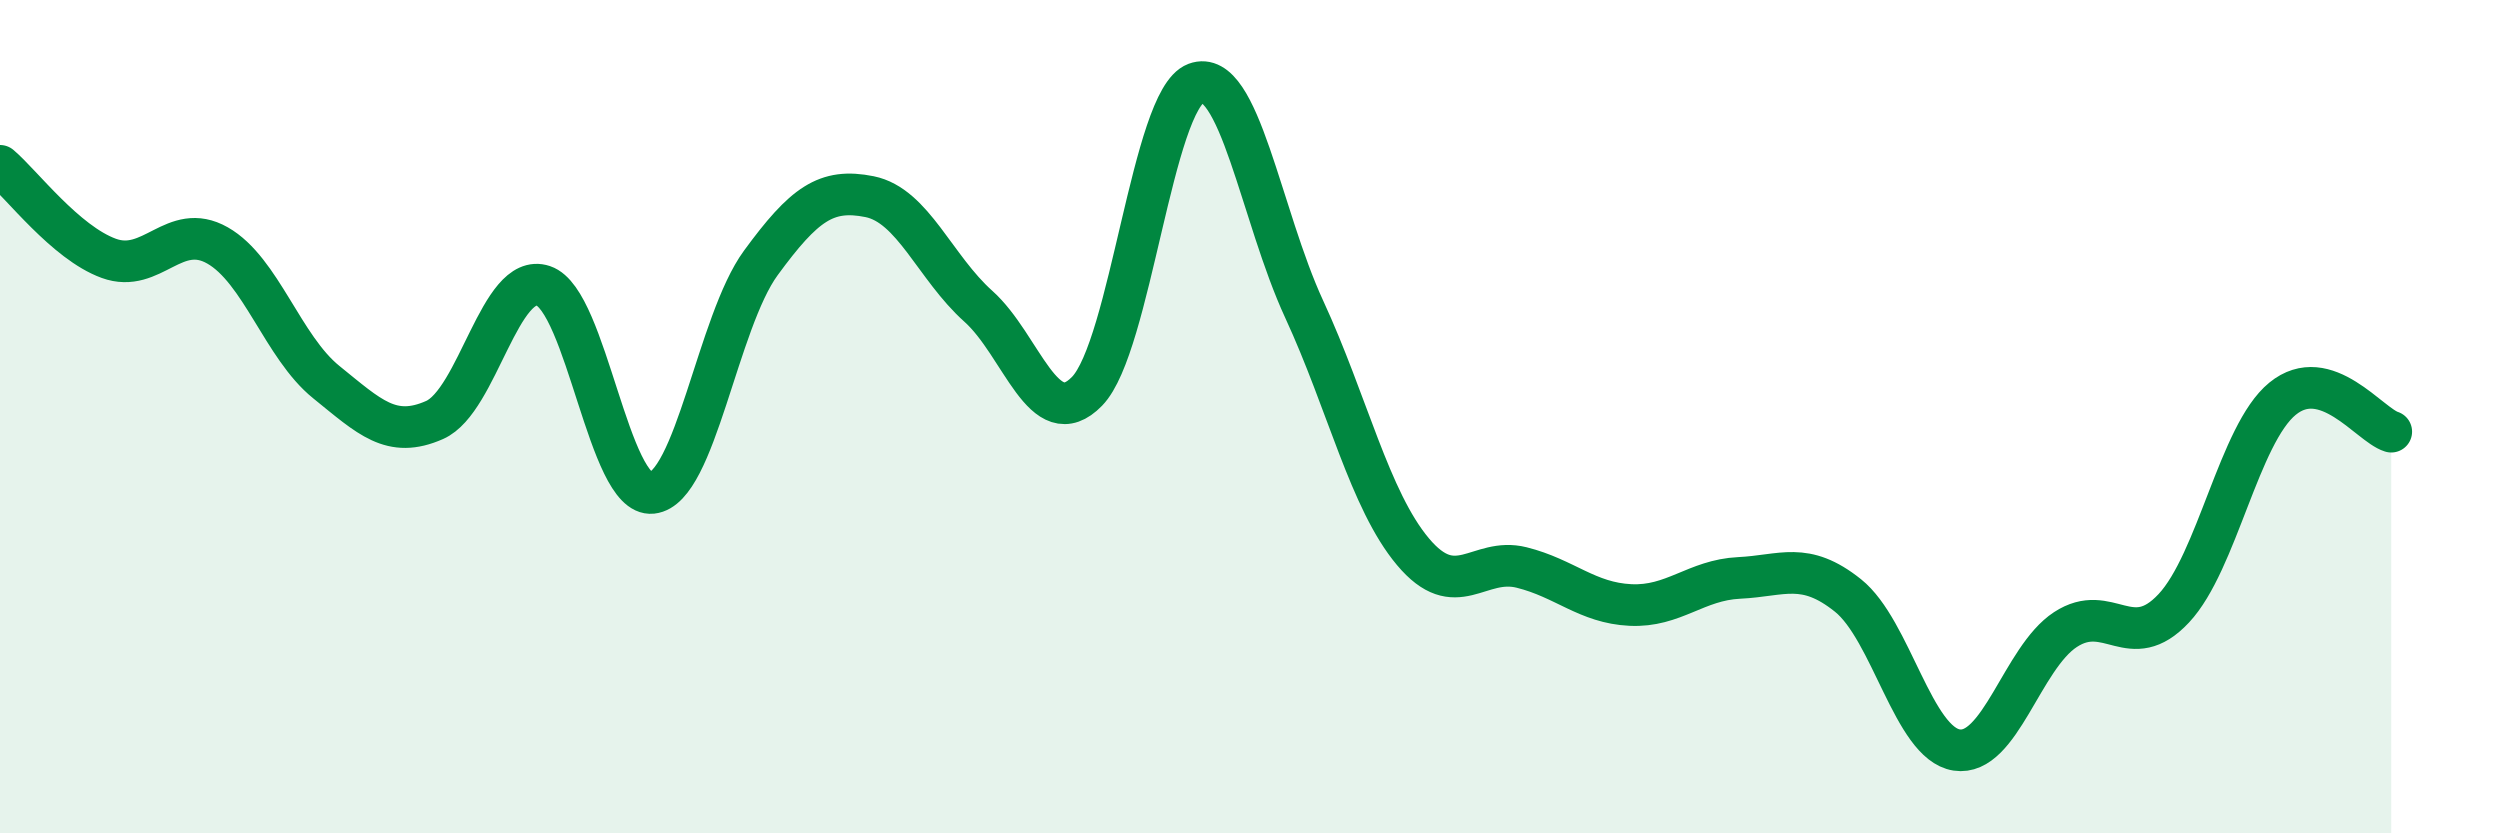
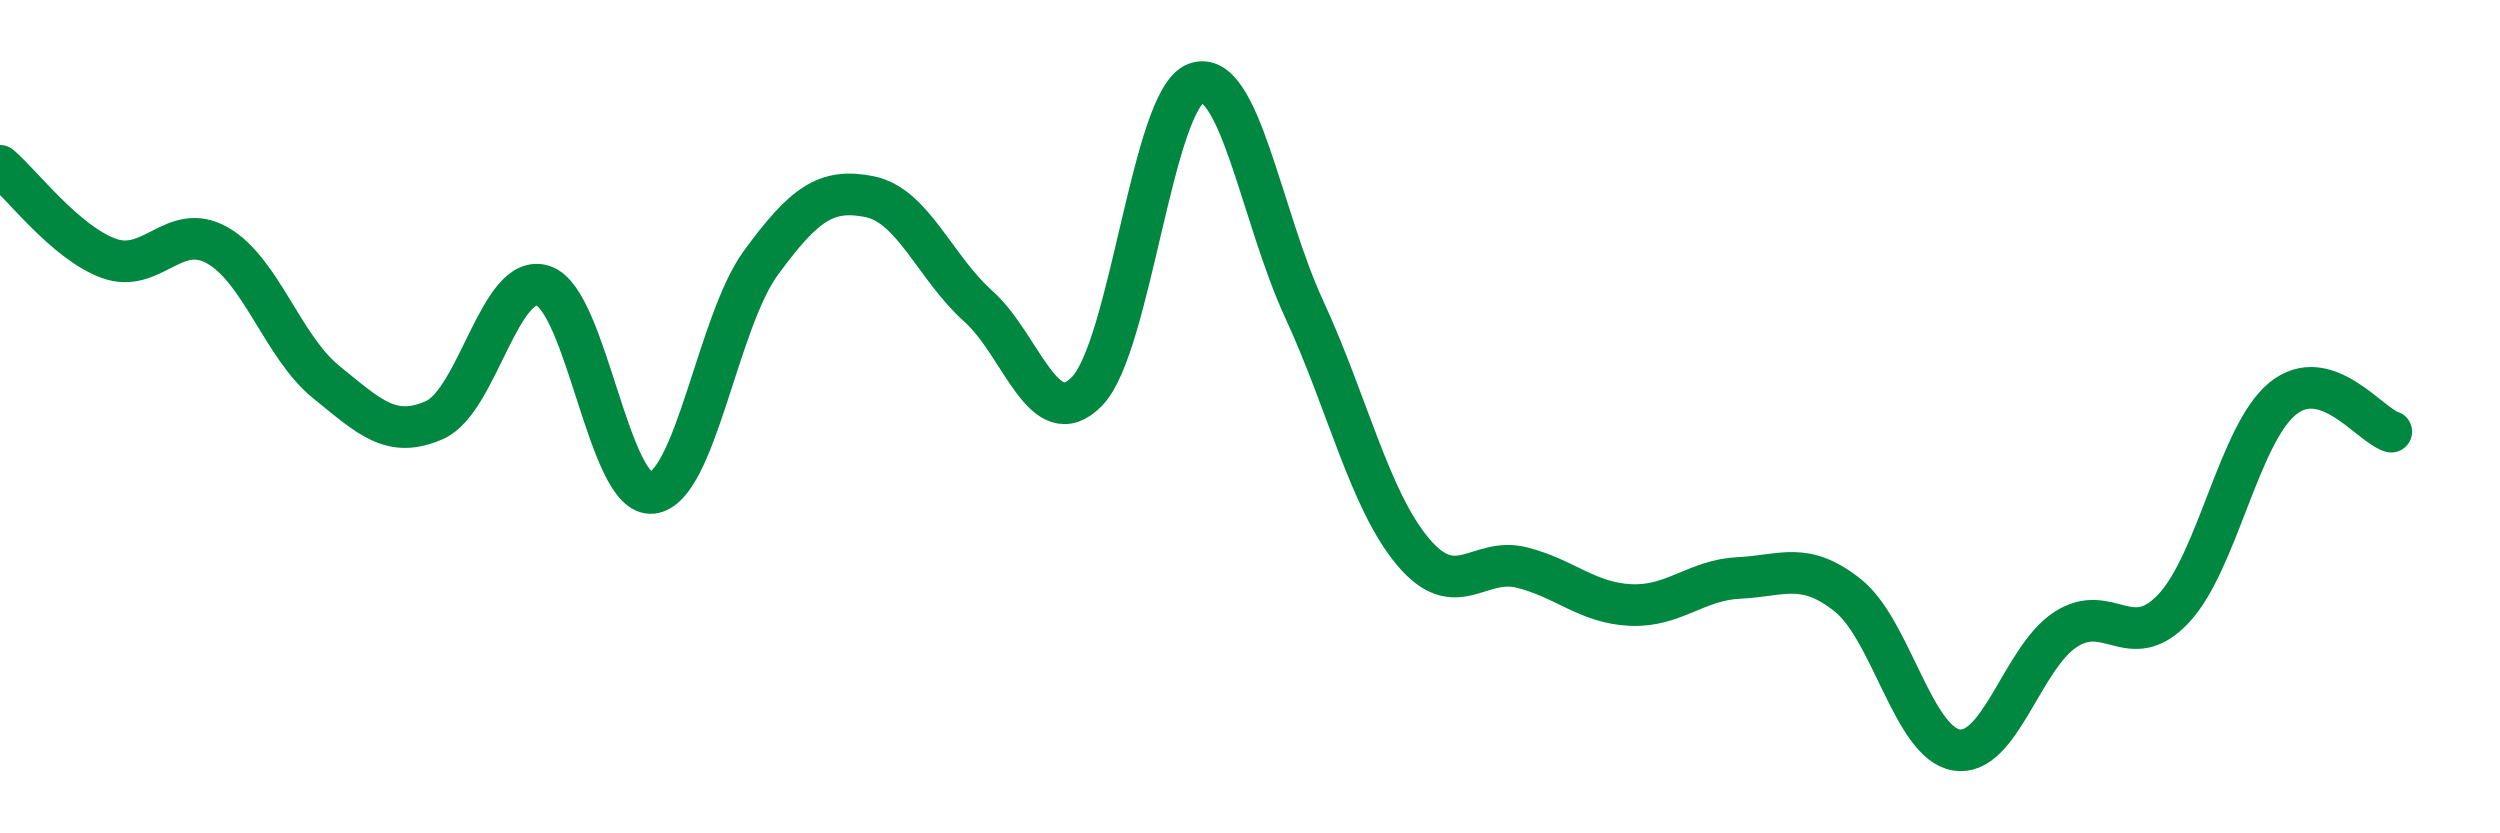
<svg xmlns="http://www.w3.org/2000/svg" width="60" height="20" viewBox="0 0 60 20">
-   <path d="M 0,3.98 C 0.52,4.42 1.57,5.82 2.61,6.2 C 3.65,6.58 4.18,5.3 5.22,5.89 C 6.26,6.48 6.79,8.33 7.83,9.17 C 8.87,10.01 9.39,10.54 10.43,10.08 C 11.47,9.62 12,6.51 13.04,6.86 C 14.08,7.21 14.61,11.94 15.65,11.83 C 16.69,11.72 17.22,7.73 18.26,6.31 C 19.3,4.89 19.83,4.51 20.87,4.72 C 21.91,4.93 22.44,6.42 23.48,7.35 C 24.52,8.28 25.05,10.46 26.09,9.39 C 27.13,8.32 27.66,2.39 28.7,2 C 29.74,1.61 30.26,5.17 31.3,7.42 C 32.34,9.67 32.87,12 33.91,13.24 C 34.95,14.48 35.48,13.36 36.52,13.62 C 37.56,13.88 38.09,14.47 39.13,14.52 C 40.17,14.57 40.7,13.92 41.74,13.87 C 42.78,13.82 43.31,13.46 44.35,14.29 C 45.39,15.12 45.92,17.84 46.96,18 C 48,18.16 48.53,15.79 49.57,15.11 C 50.61,14.43 51.13,15.71 52.17,14.6 C 53.21,13.49 53.74,10.42 54.78,9.57 C 55.82,8.72 56.87,10.2 57.39,10.36L57.39 20L0 20Z" fill="#008740" opacity="0.1" stroke-linecap="round" stroke-linejoin="round" />
  <path d="M 0,3.98 C 0.52,4.42 1.57,5.82 2.61,6.2 C 3.65,6.58 4.18,5.3 5.22,5.89 C 6.26,6.48 6.79,8.33 7.83,9.17 C 8.87,10.01 9.39,10.54 10.43,10.08 C 11.47,9.62 12,6.51 13.04,6.86 C 14.08,7.21 14.61,11.94 15.65,11.83 C 16.69,11.72 17.22,7.73 18.26,6.31 C 19.3,4.89 19.83,4.51 20.87,4.72 C 21.91,4.93 22.44,6.42 23.48,7.35 C 24.52,8.28 25.05,10.46 26.09,9.39 C 27.13,8.32 27.66,2.39 28.7,2 C 29.74,1.61 30.26,5.17 31.3,7.42 C 32.34,9.67 32.87,12 33.91,13.24 C 34.95,14.48 35.48,13.36 36.52,13.62 C 37.56,13.88 38.09,14.47 39.13,14.52 C 40.17,14.57 40.7,13.92 41.74,13.87 C 42.78,13.82 43.31,13.46 44.35,14.29 C 45.39,15.12 45.92,17.84 46.96,18 C 48,18.16 48.53,15.79 49.57,15.11 C 50.61,14.43 51.13,15.71 52.17,14.6 C 53.21,13.49 53.74,10.42 54.78,9.57 C 55.82,8.72 56.87,10.2 57.39,10.36" stroke="#008740" stroke-width="1" fill="none" stroke-linecap="round" stroke-linejoin="round" />
</svg>